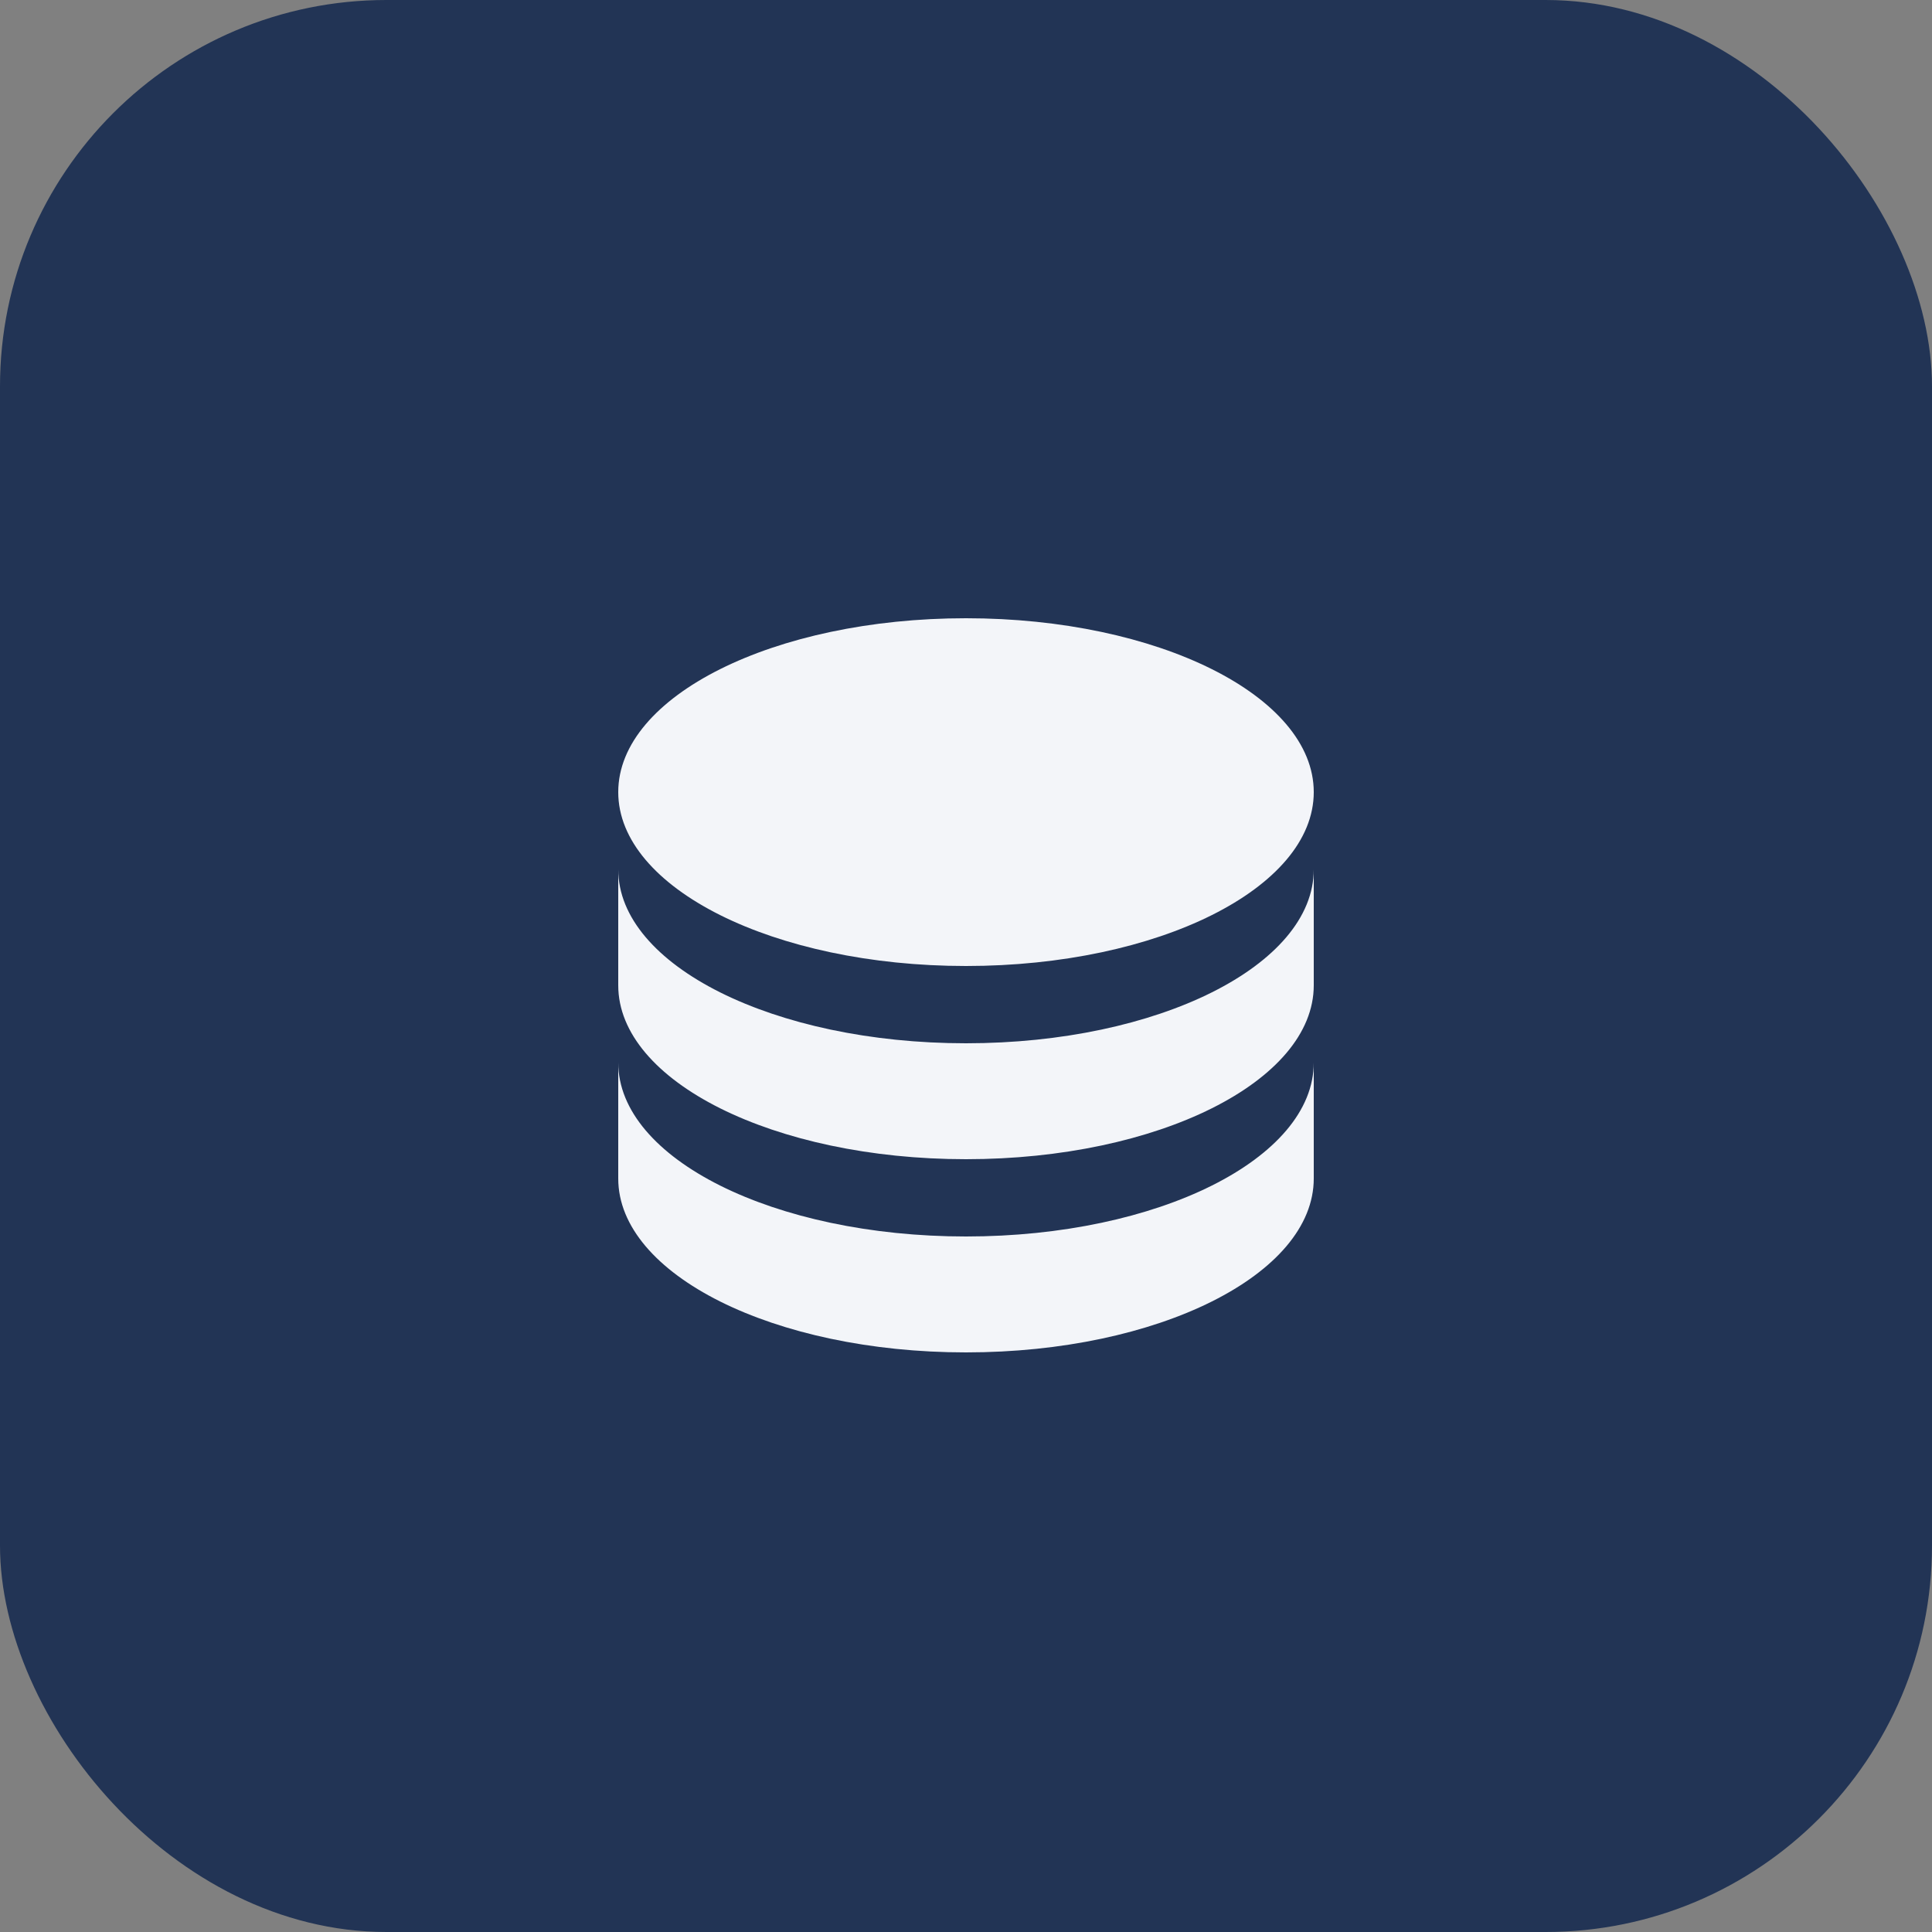
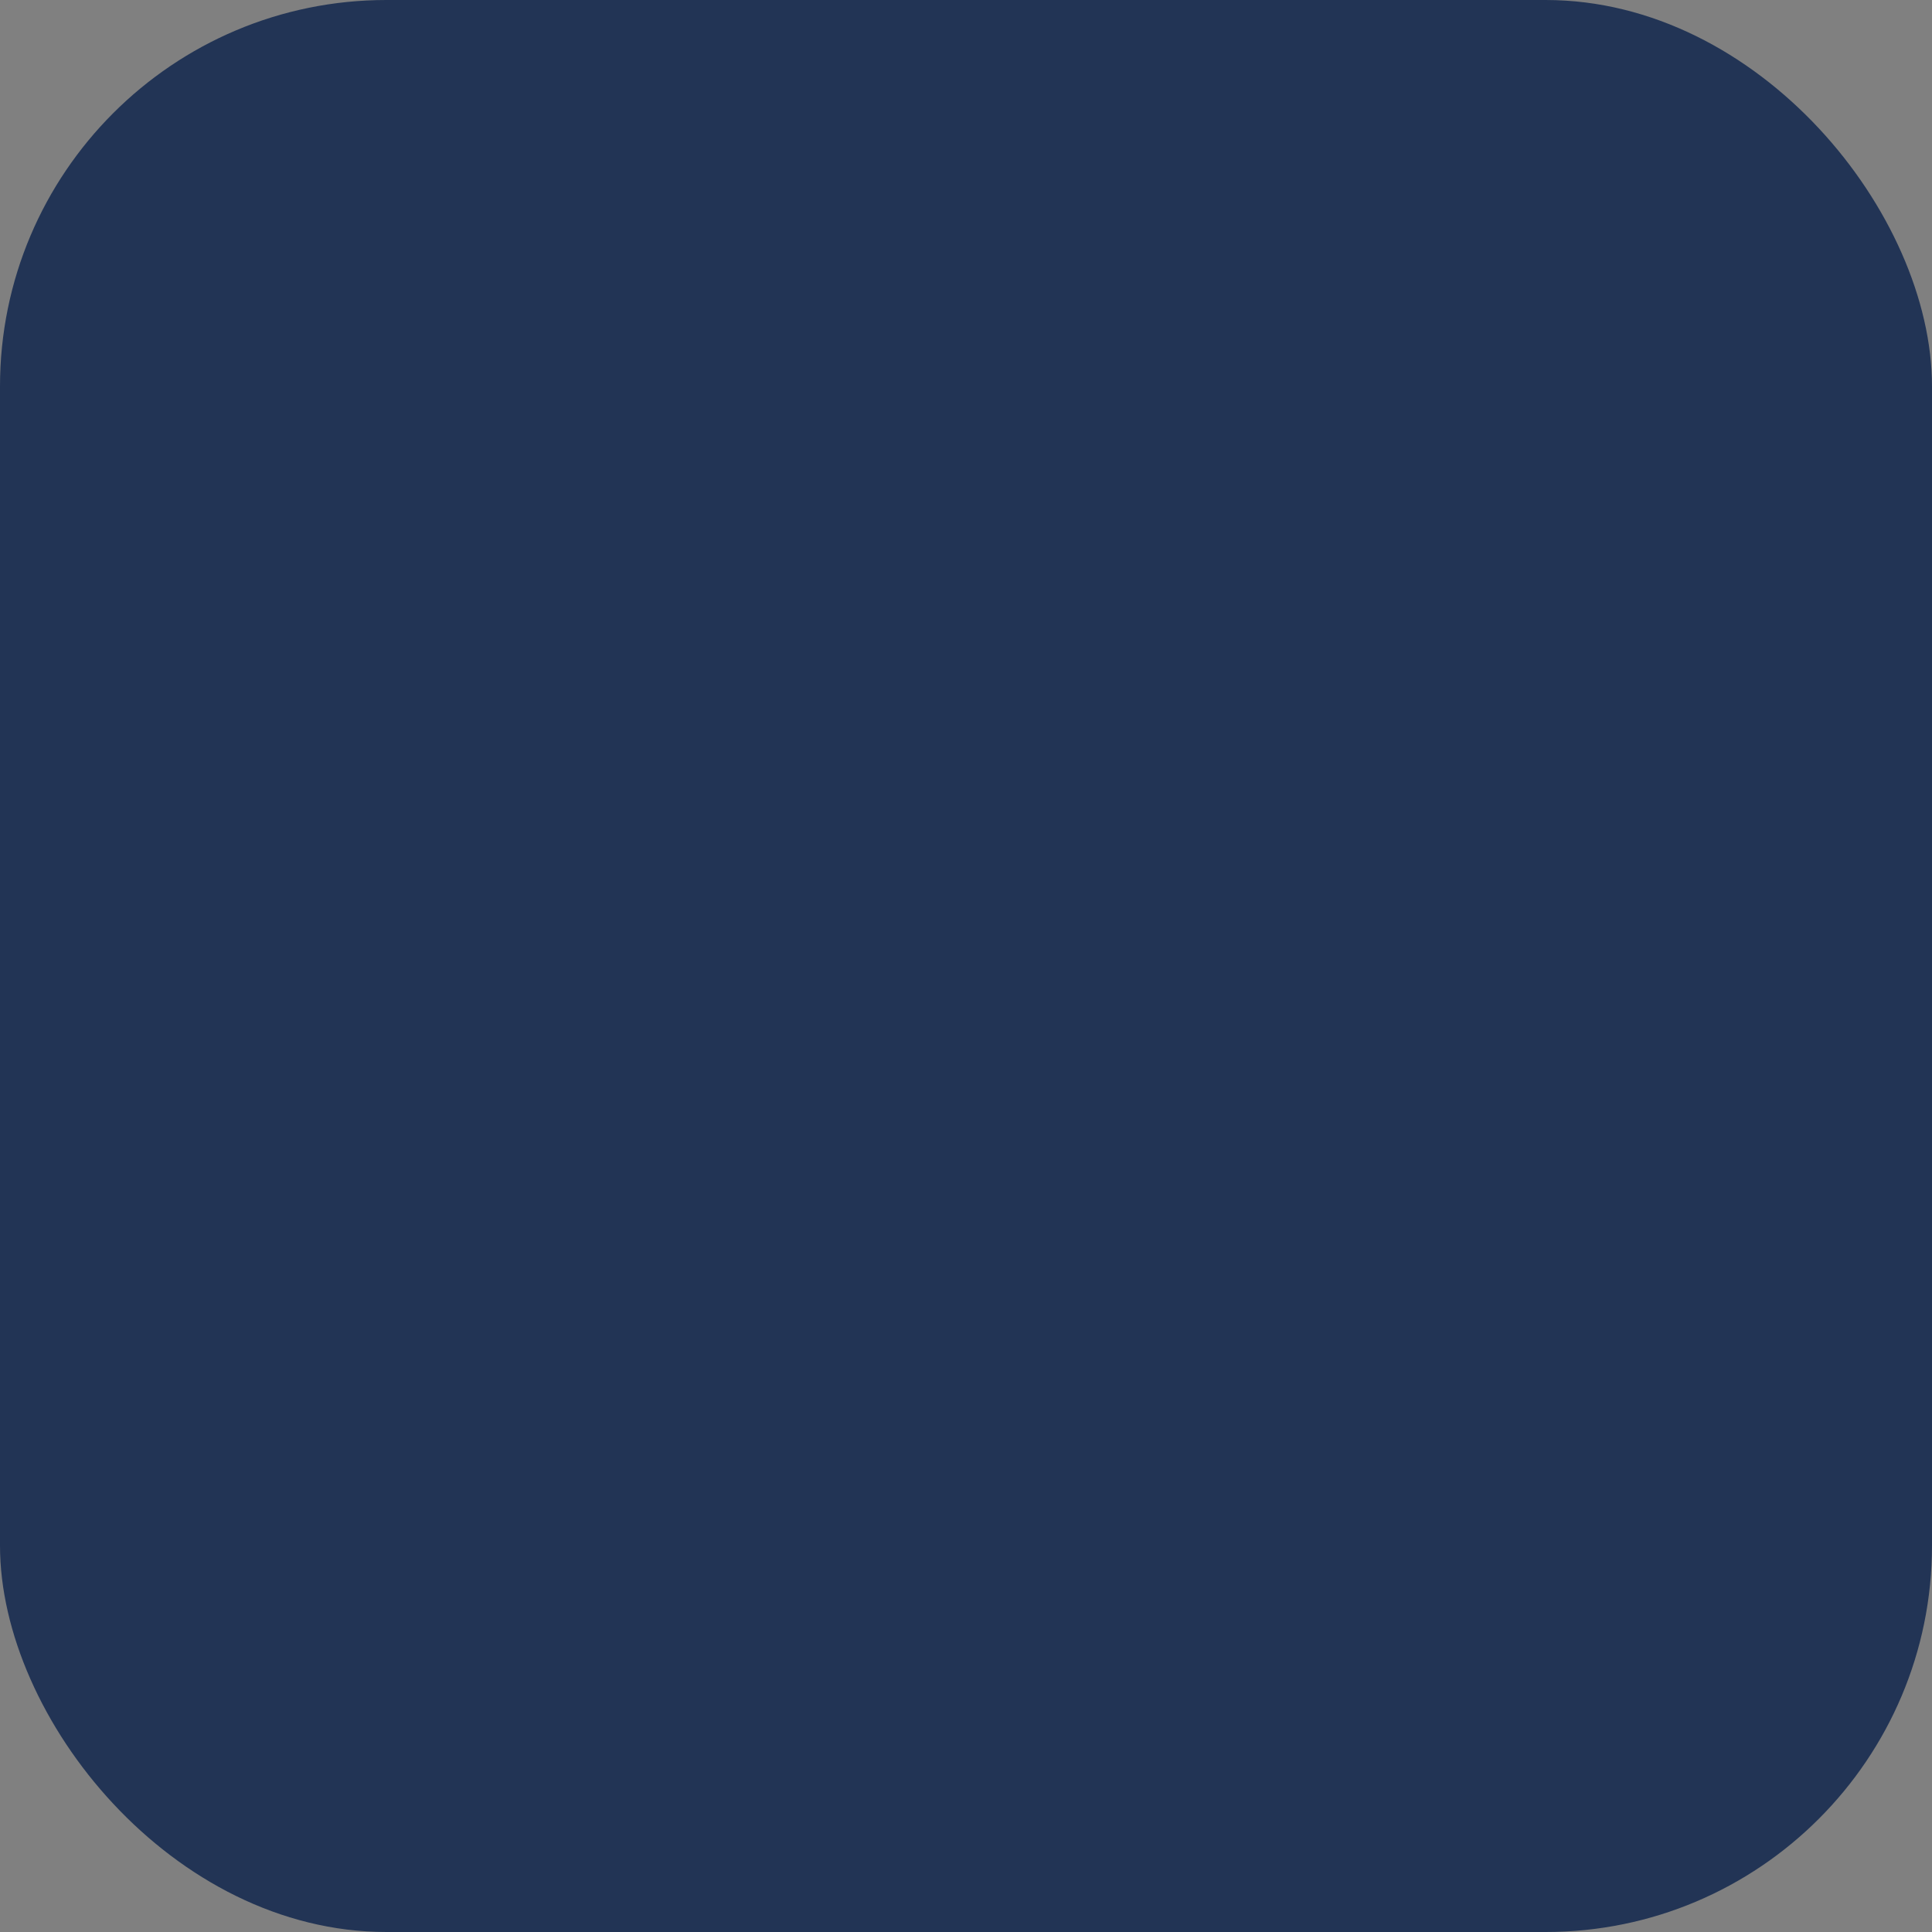
<svg xmlns="http://www.w3.org/2000/svg" width="50" height="50" viewBox="0 0 50 50" fill="none">
  <rect x="0" y="0" width="50" height="50" fill="#808080" stroke="none" />
  <rect width="50" height="50" rx="10" fill="#223455" />
  <g clip-path="url(#clip0_1822_52)">
-     <path d="M34 22.5V25.5C34 27.985 29.97 30 25 30C20.03 30 16 27.985 16 25.5V22.5C16 24.985 20.03 27 25 27C29.97 27 34 24.985 34 22.5ZM16 27.5C16 29.985 20.03 32 25 32C29.97 32 34 29.985 34 27.5V30.5C34 32.985 29.97 35 25 35C20.03 35 16 32.985 16 30.5V27.5ZM25 25C20.03 25 16 22.985 16 20.5C16 18.015 20.03 16 25 16C29.97 16 34 18.015 34 20.5C34 22.985 29.97 25 25 25Z" fill="#F3F5F9" />
-   </g>
+     </g>
  <defs>
    <clipPath id="clip0_1822_52">
-       <rect width="24" height="24" fill="white" transform="translate(13 13)" />
-     </clipPath>
+       </clipPath>
  </defs>
</svg>